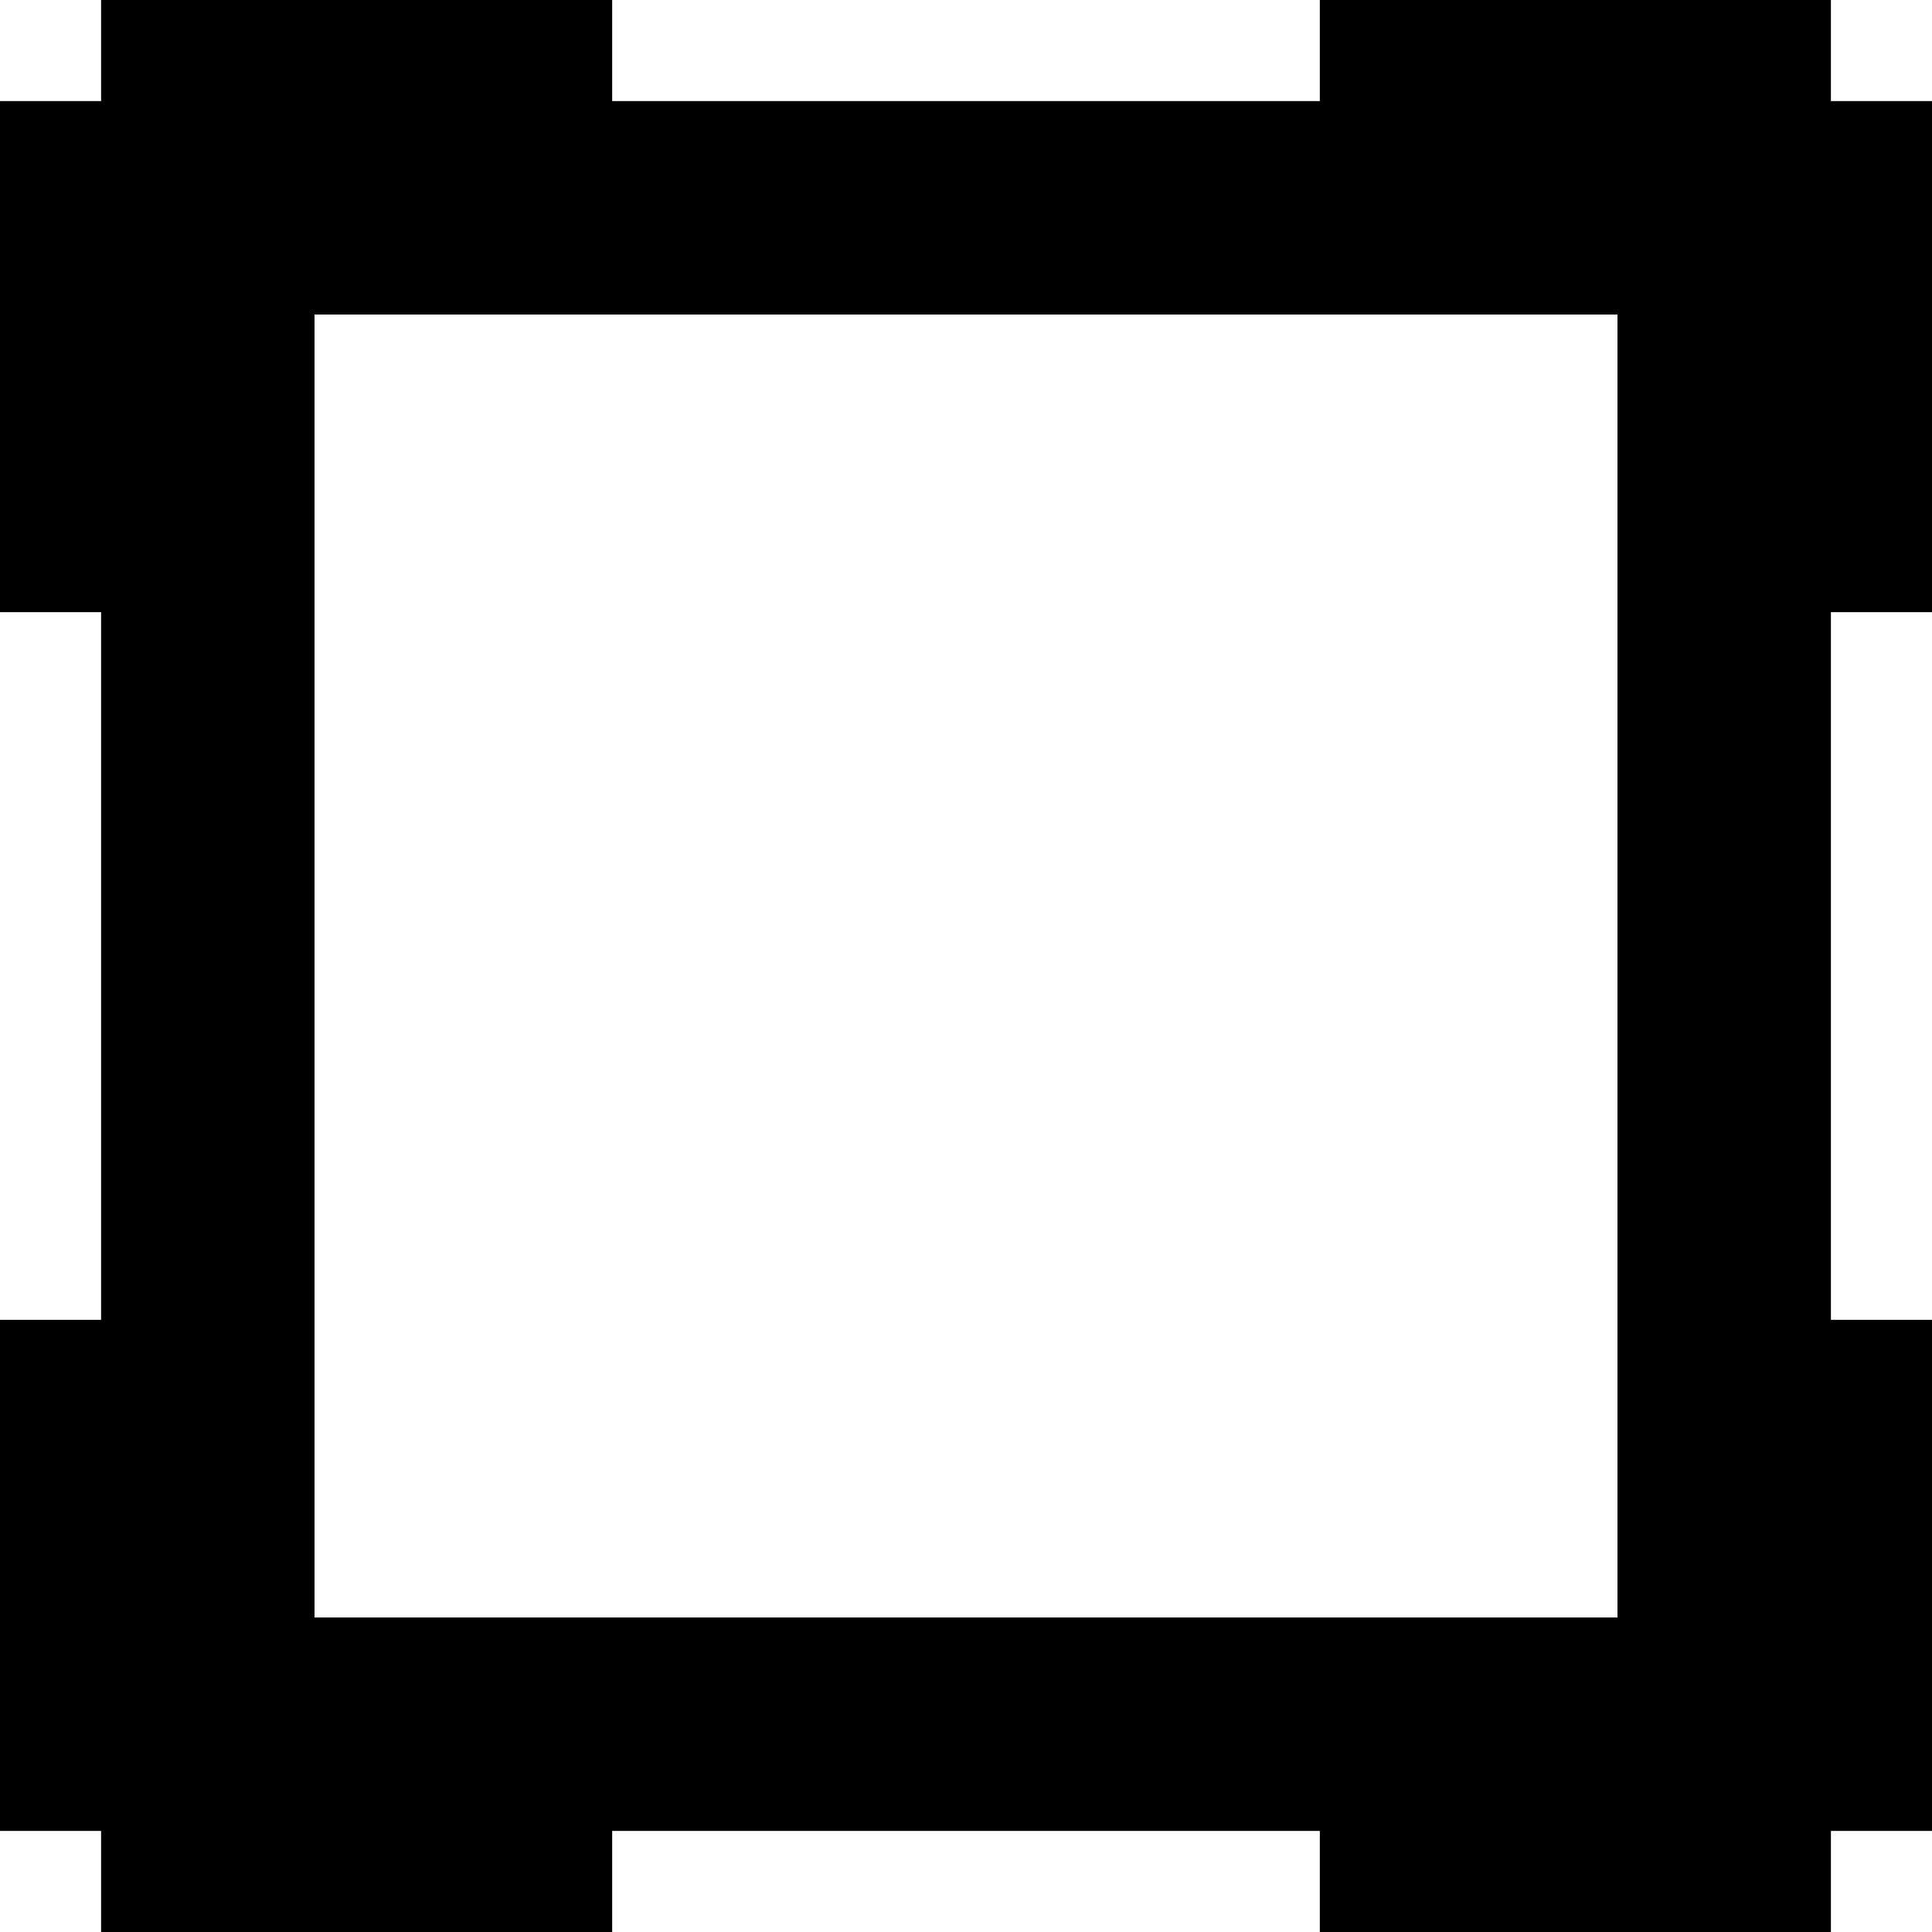
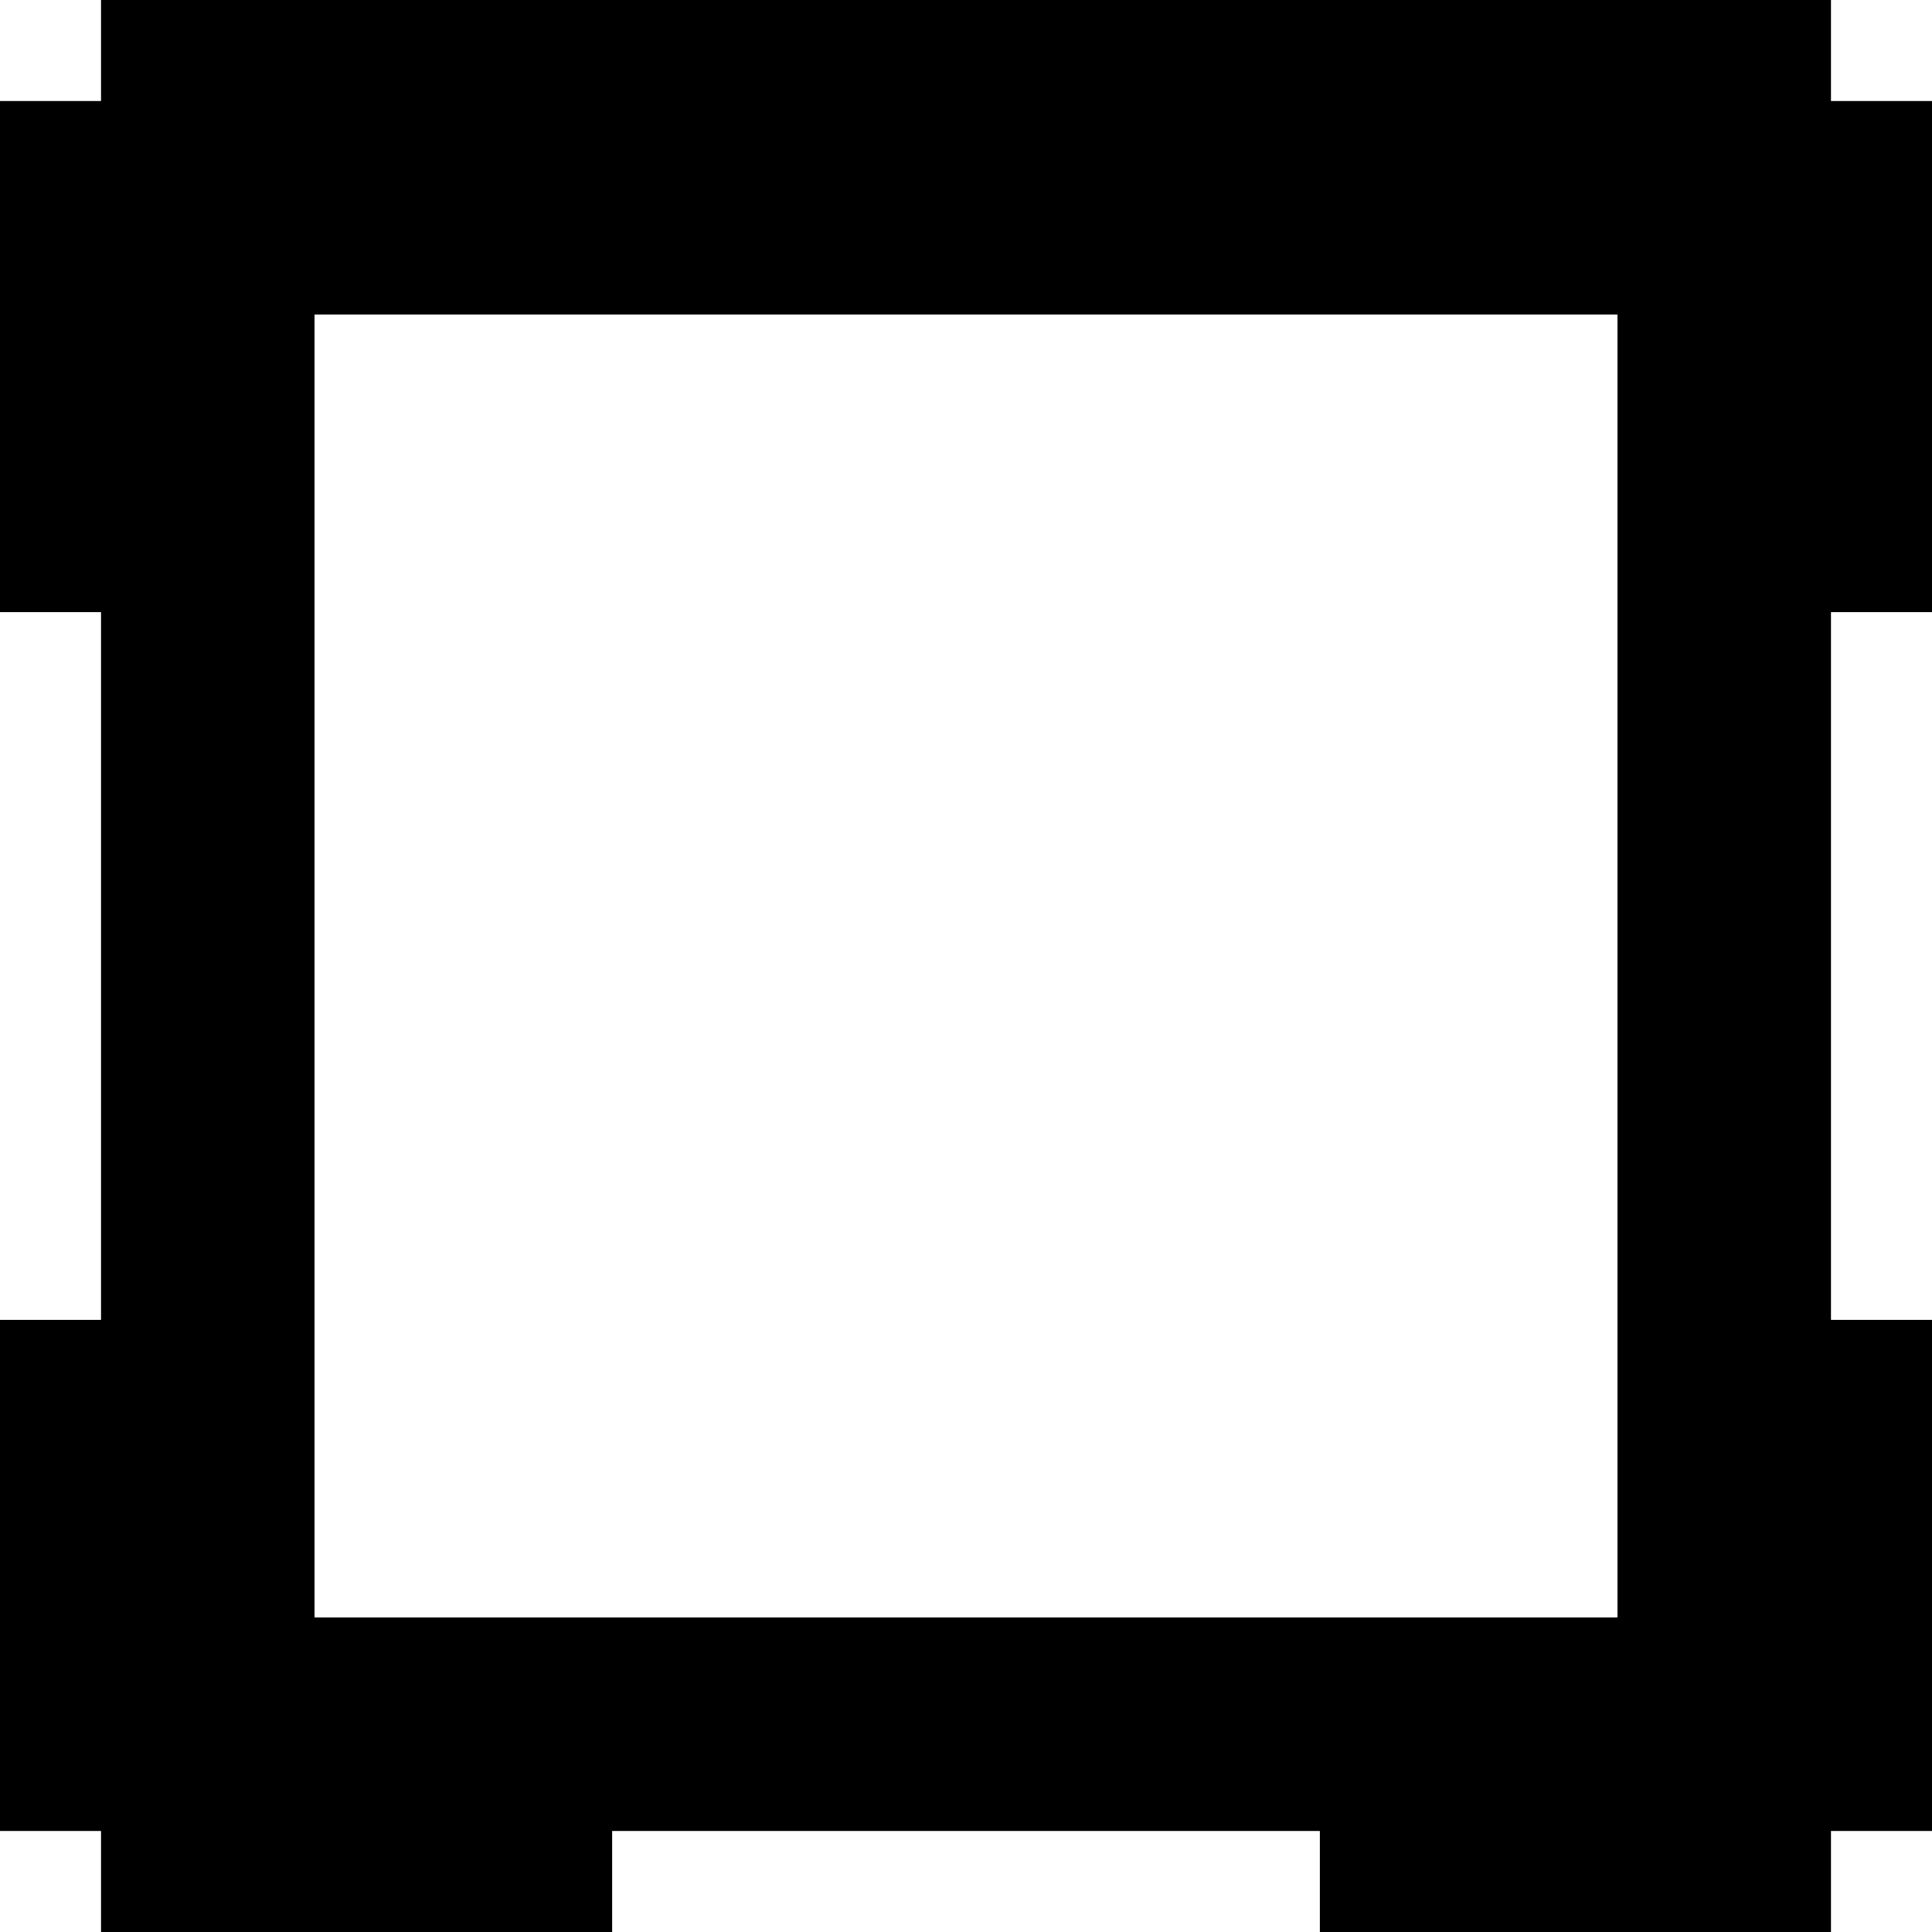
<svg xmlns="http://www.w3.org/2000/svg" fill="#000000" height="800px" width="800px" version="1.1" id="Capa_1" viewBox="0 0 362.105 362.105" xml:space="preserve">
-   <path id="XMLID_229_" d="M362.105,114.737v-95.79h-18.947V0h-95.79v18.947H114.737V0h-95.79v18.947H0v95.79h18.947v132.632H0v95.79  h18.947v18.947h95.79v-18.947h132.631v18.947h95.79v-18.947h18.947v-95.79h-18.947V114.737H362.105z M303.158,303.158H58.947V58.947  h244.211V303.158z" />
+   <path id="XMLID_229_" d="M362.105,114.737v-95.79h-18.947V0h-95.79H114.737V0h-95.79v18.947H0v95.79h18.947v132.632H0v95.79  h18.947v18.947h95.79v-18.947h132.631v18.947h95.79v-18.947h18.947v-95.79h-18.947V114.737H362.105z M303.158,303.158H58.947V58.947  h244.211V303.158z" />
</svg>